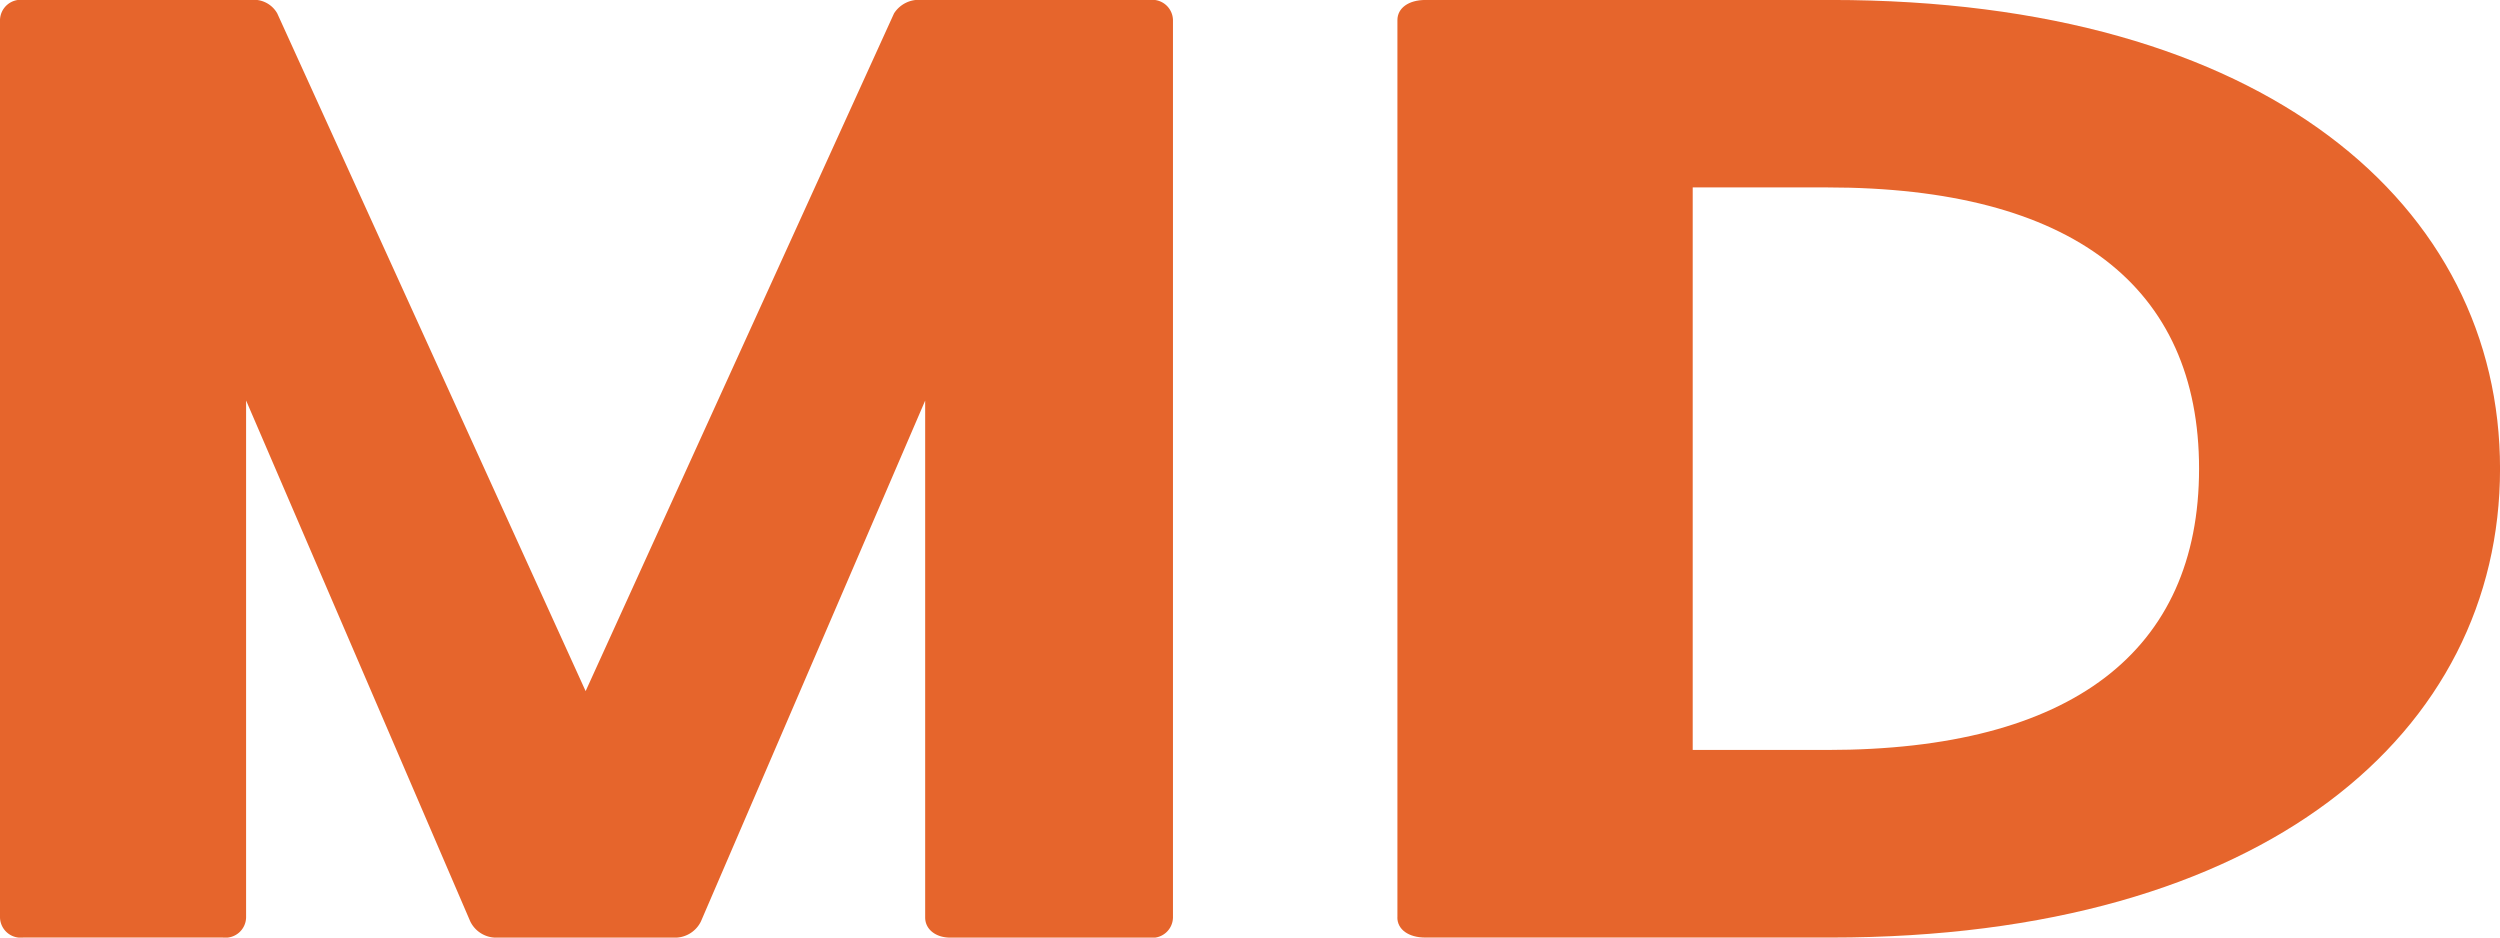
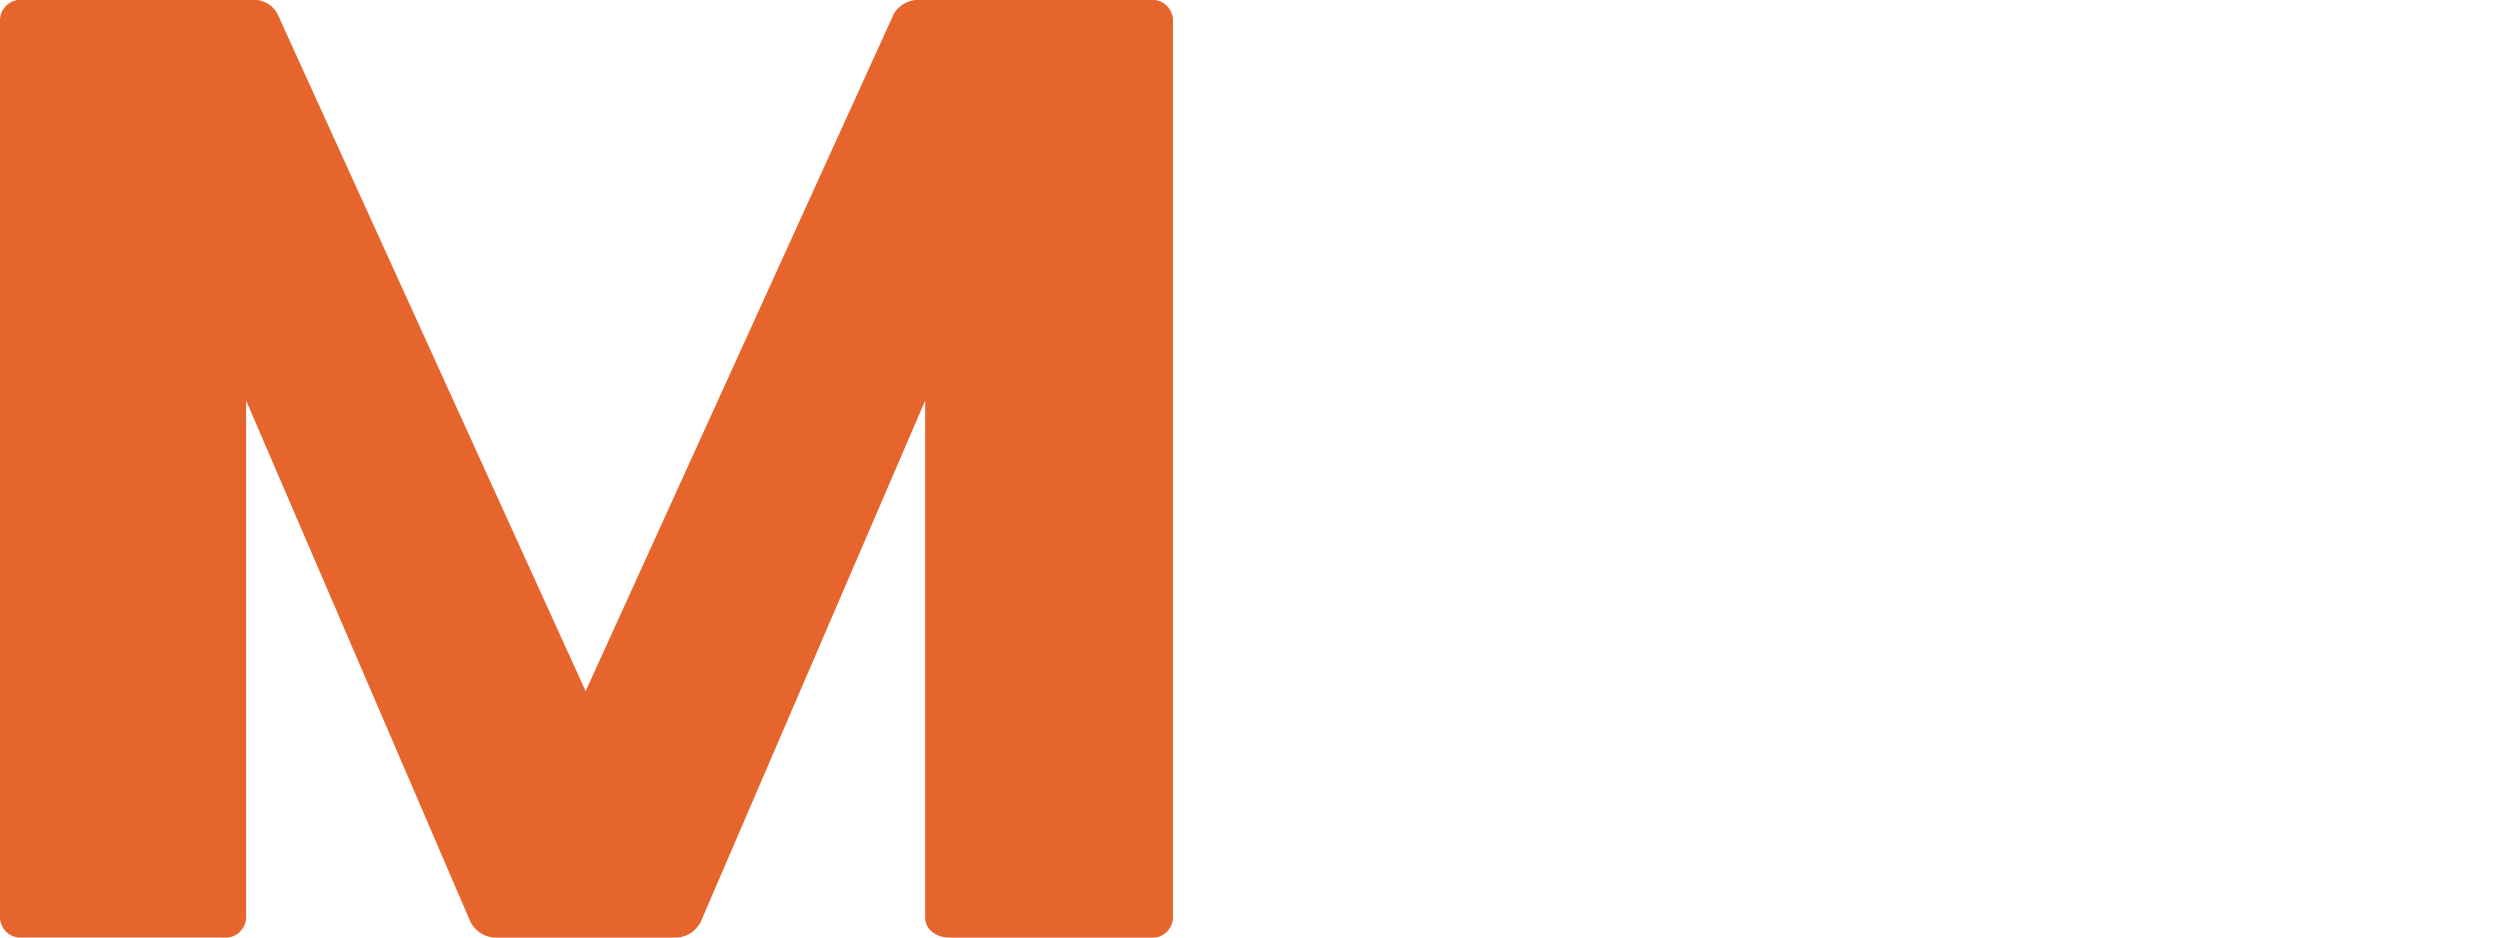
<svg xmlns="http://www.w3.org/2000/svg" width="74.484" height="27.934" viewBox="0 0 74.484 27.934">
  <g id="Group_613" data-name="Group 613" transform="translate(-6050 897.331)">
    <path id="Path_1022" data-name="Path 1022" d="M0,35.409V8.673a.617.617,0,0,1,.7-.6H7.471a.8.8,0,0,1,.789.4l9.188,20.192L26.636,8.474a.874.874,0,0,1,.836-.4h6.775a.617.617,0,0,1,.7.6V35.409a.616.616,0,0,1-.7.6h-5.94c-.418,0-.743-.24-.743-.6v-15.4L20.882,35.529a.861.861,0,0,1-.835.479h-5.2a.861.861,0,0,1-.835-.479L7.332,20.006v15.4a.616.616,0,0,1-.7.6H.7a.617.617,0,0,1-.7-.6" transform="translate(6050 -905.405)" fill="#e6652c" />
-     <path id="Path_1023" data-name="Path 1023" d="M83.267,35.409V8.673c0-.359.334-.6.835-.6H96.185c12.973,0,19.933,6.146,19.933,13.967s-6.96,13.967-19.933,13.967H84.1c-.5,0-.835-.24-.835-.6m12.806-4.989c7.294,0,11.08-2.953,11.08-8.38s-3.786-8.38-11.08-8.38H92.065v16.76Z" transform="translate(6008.367 -905.405)" fill="#e6652c" />
  </g>
</svg>